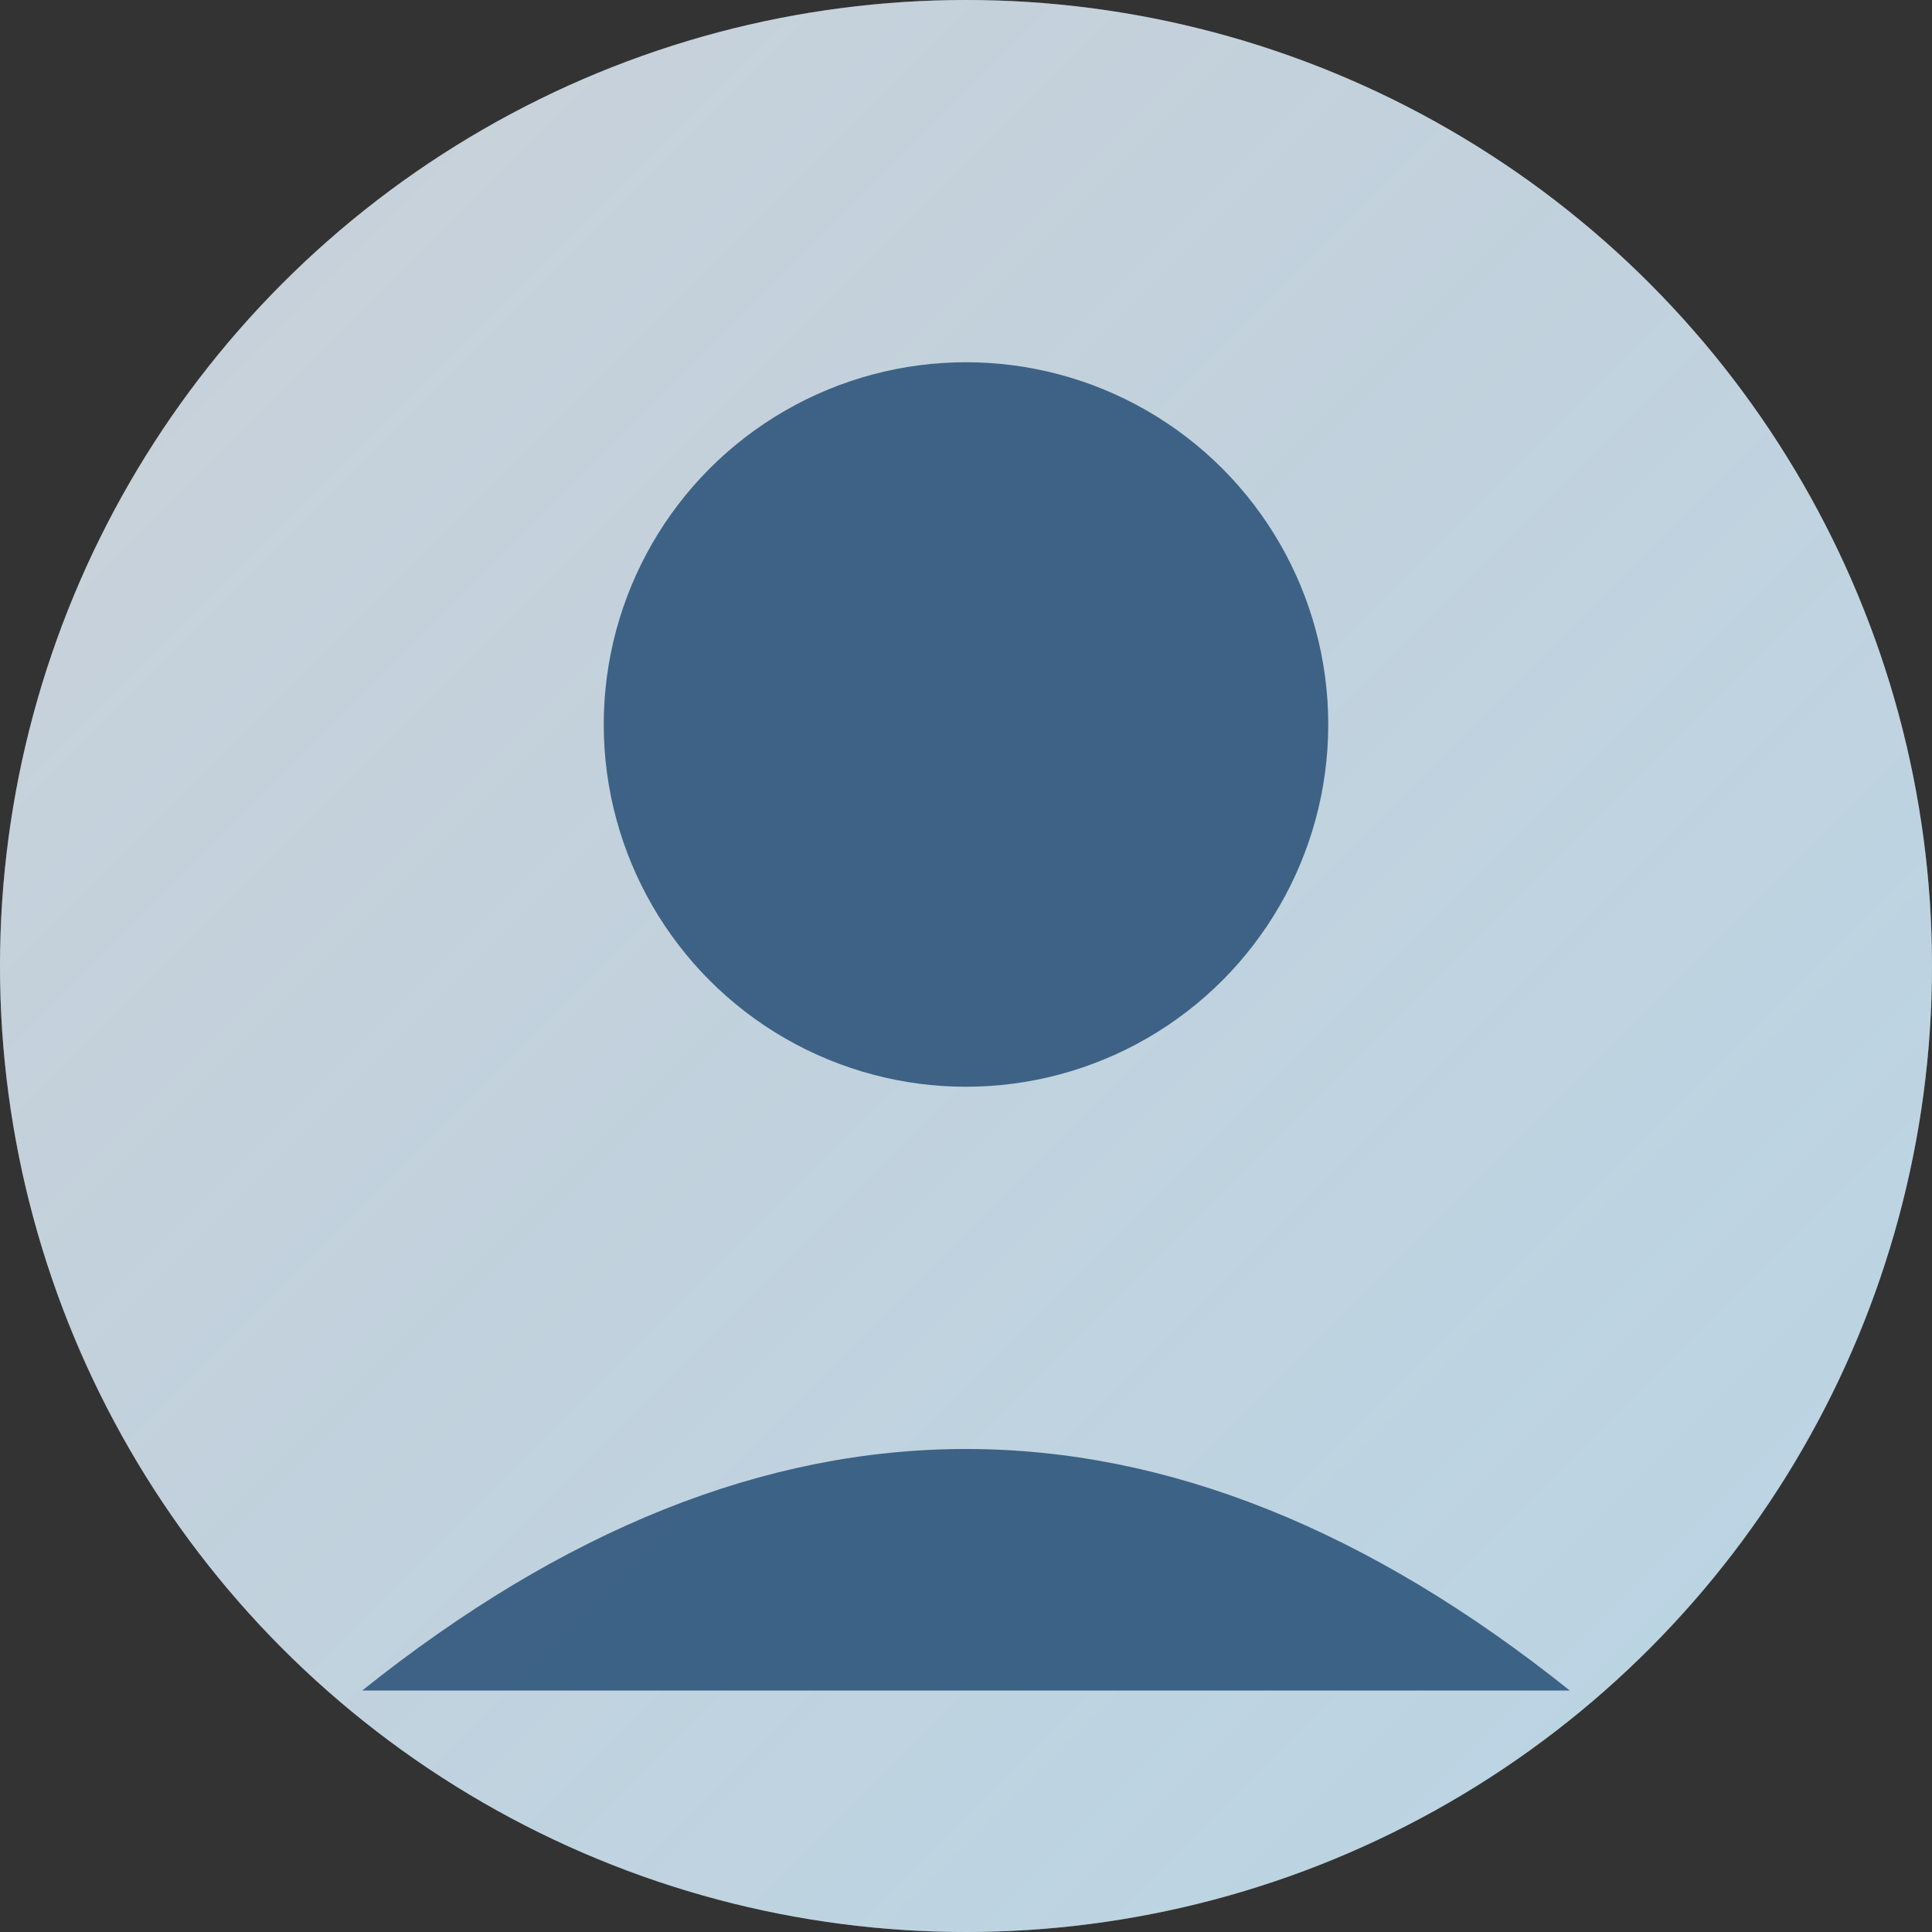
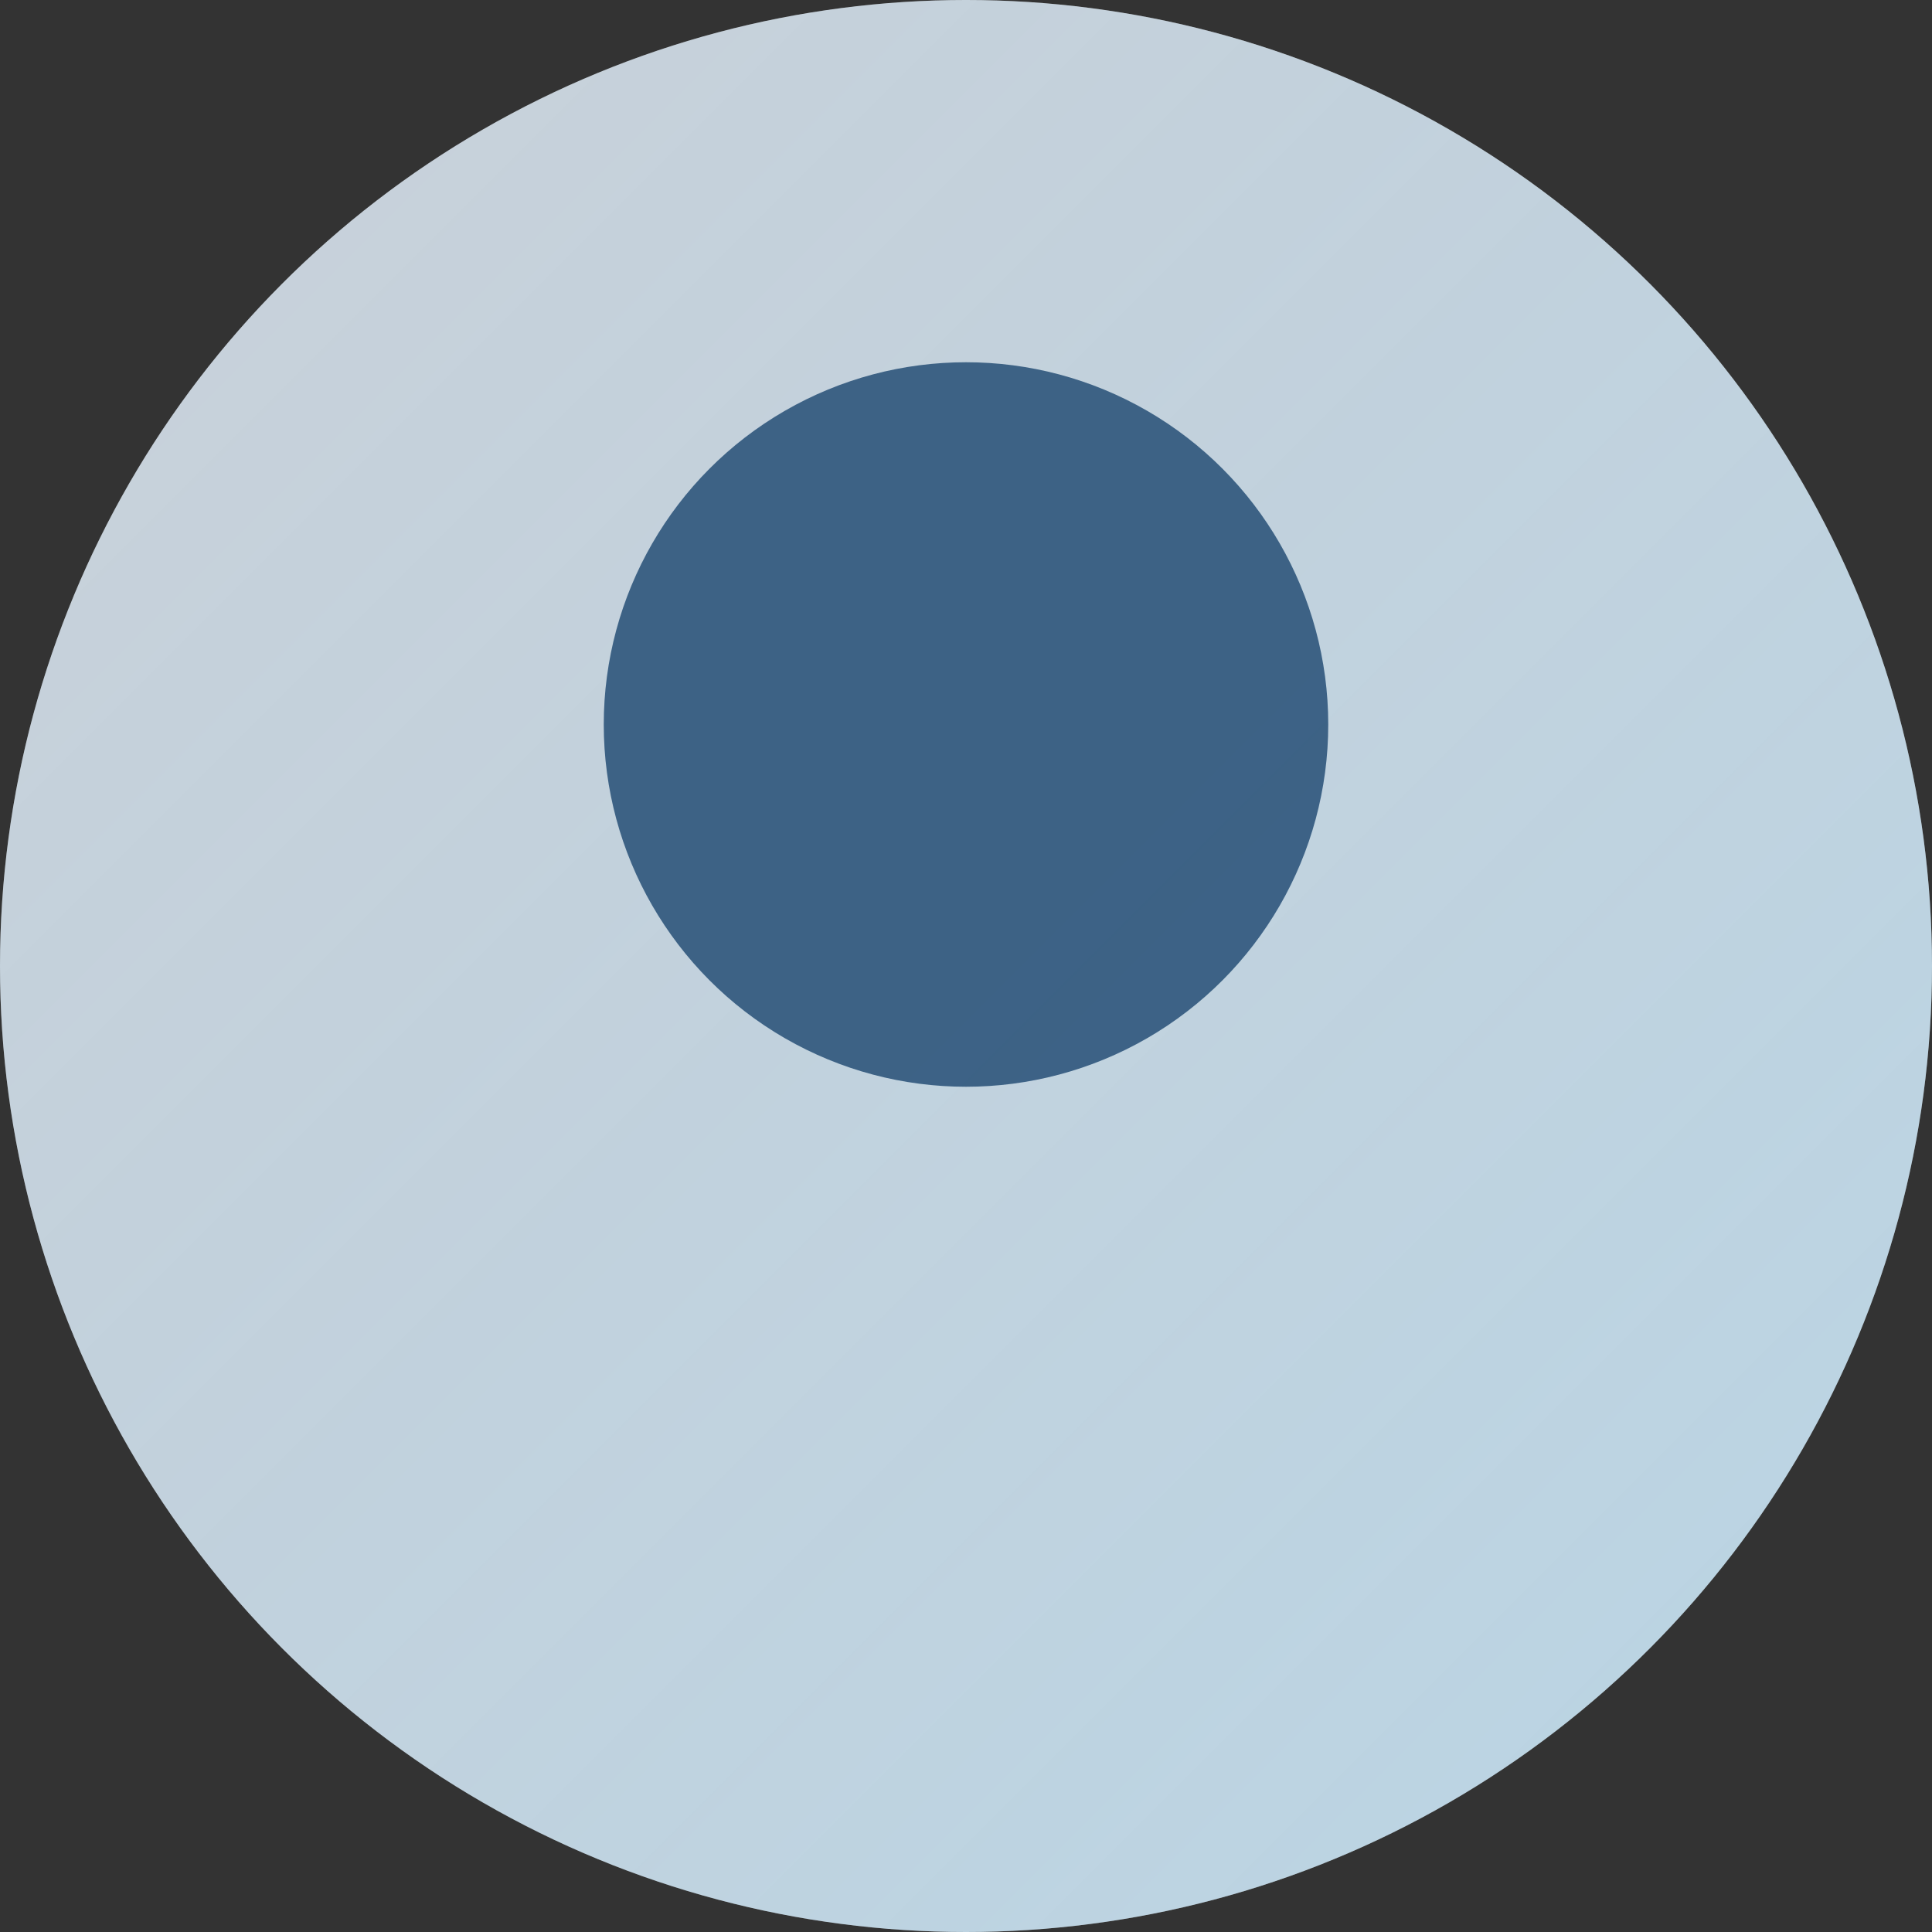
<svg xmlns="http://www.w3.org/2000/svg" width="80" height="80" viewBox="0 0 80 80">
  <rect x="0" y="0" width="80" height="80" fill="#333333" stroke="none" />
  <defs>
    <linearGradient id="avatar-grad" x1="0%" y1="0%" x2="100%" y2="100%">
      <stop offset="0%" style="stop-color:#1c4670;stop-opacity:0.2" />
      <stop offset="100%" style="stop-color:#2e8bc0;stop-opacity:0.3" />
    </linearGradient>
  </defs>
  <circle cx="40" cy="40" r="40" fill="#f5f5f5" />
  <circle cx="40" cy="40" r="40" fill="url(#avatar-grad)" />
  <circle cx="40" cy="30" r="15" fill="#1c4670" opacity="0.8" />
-   <path d="M15,70 Q40,50 65,70" fill="#1c4670" opacity="0.8" />
</svg>